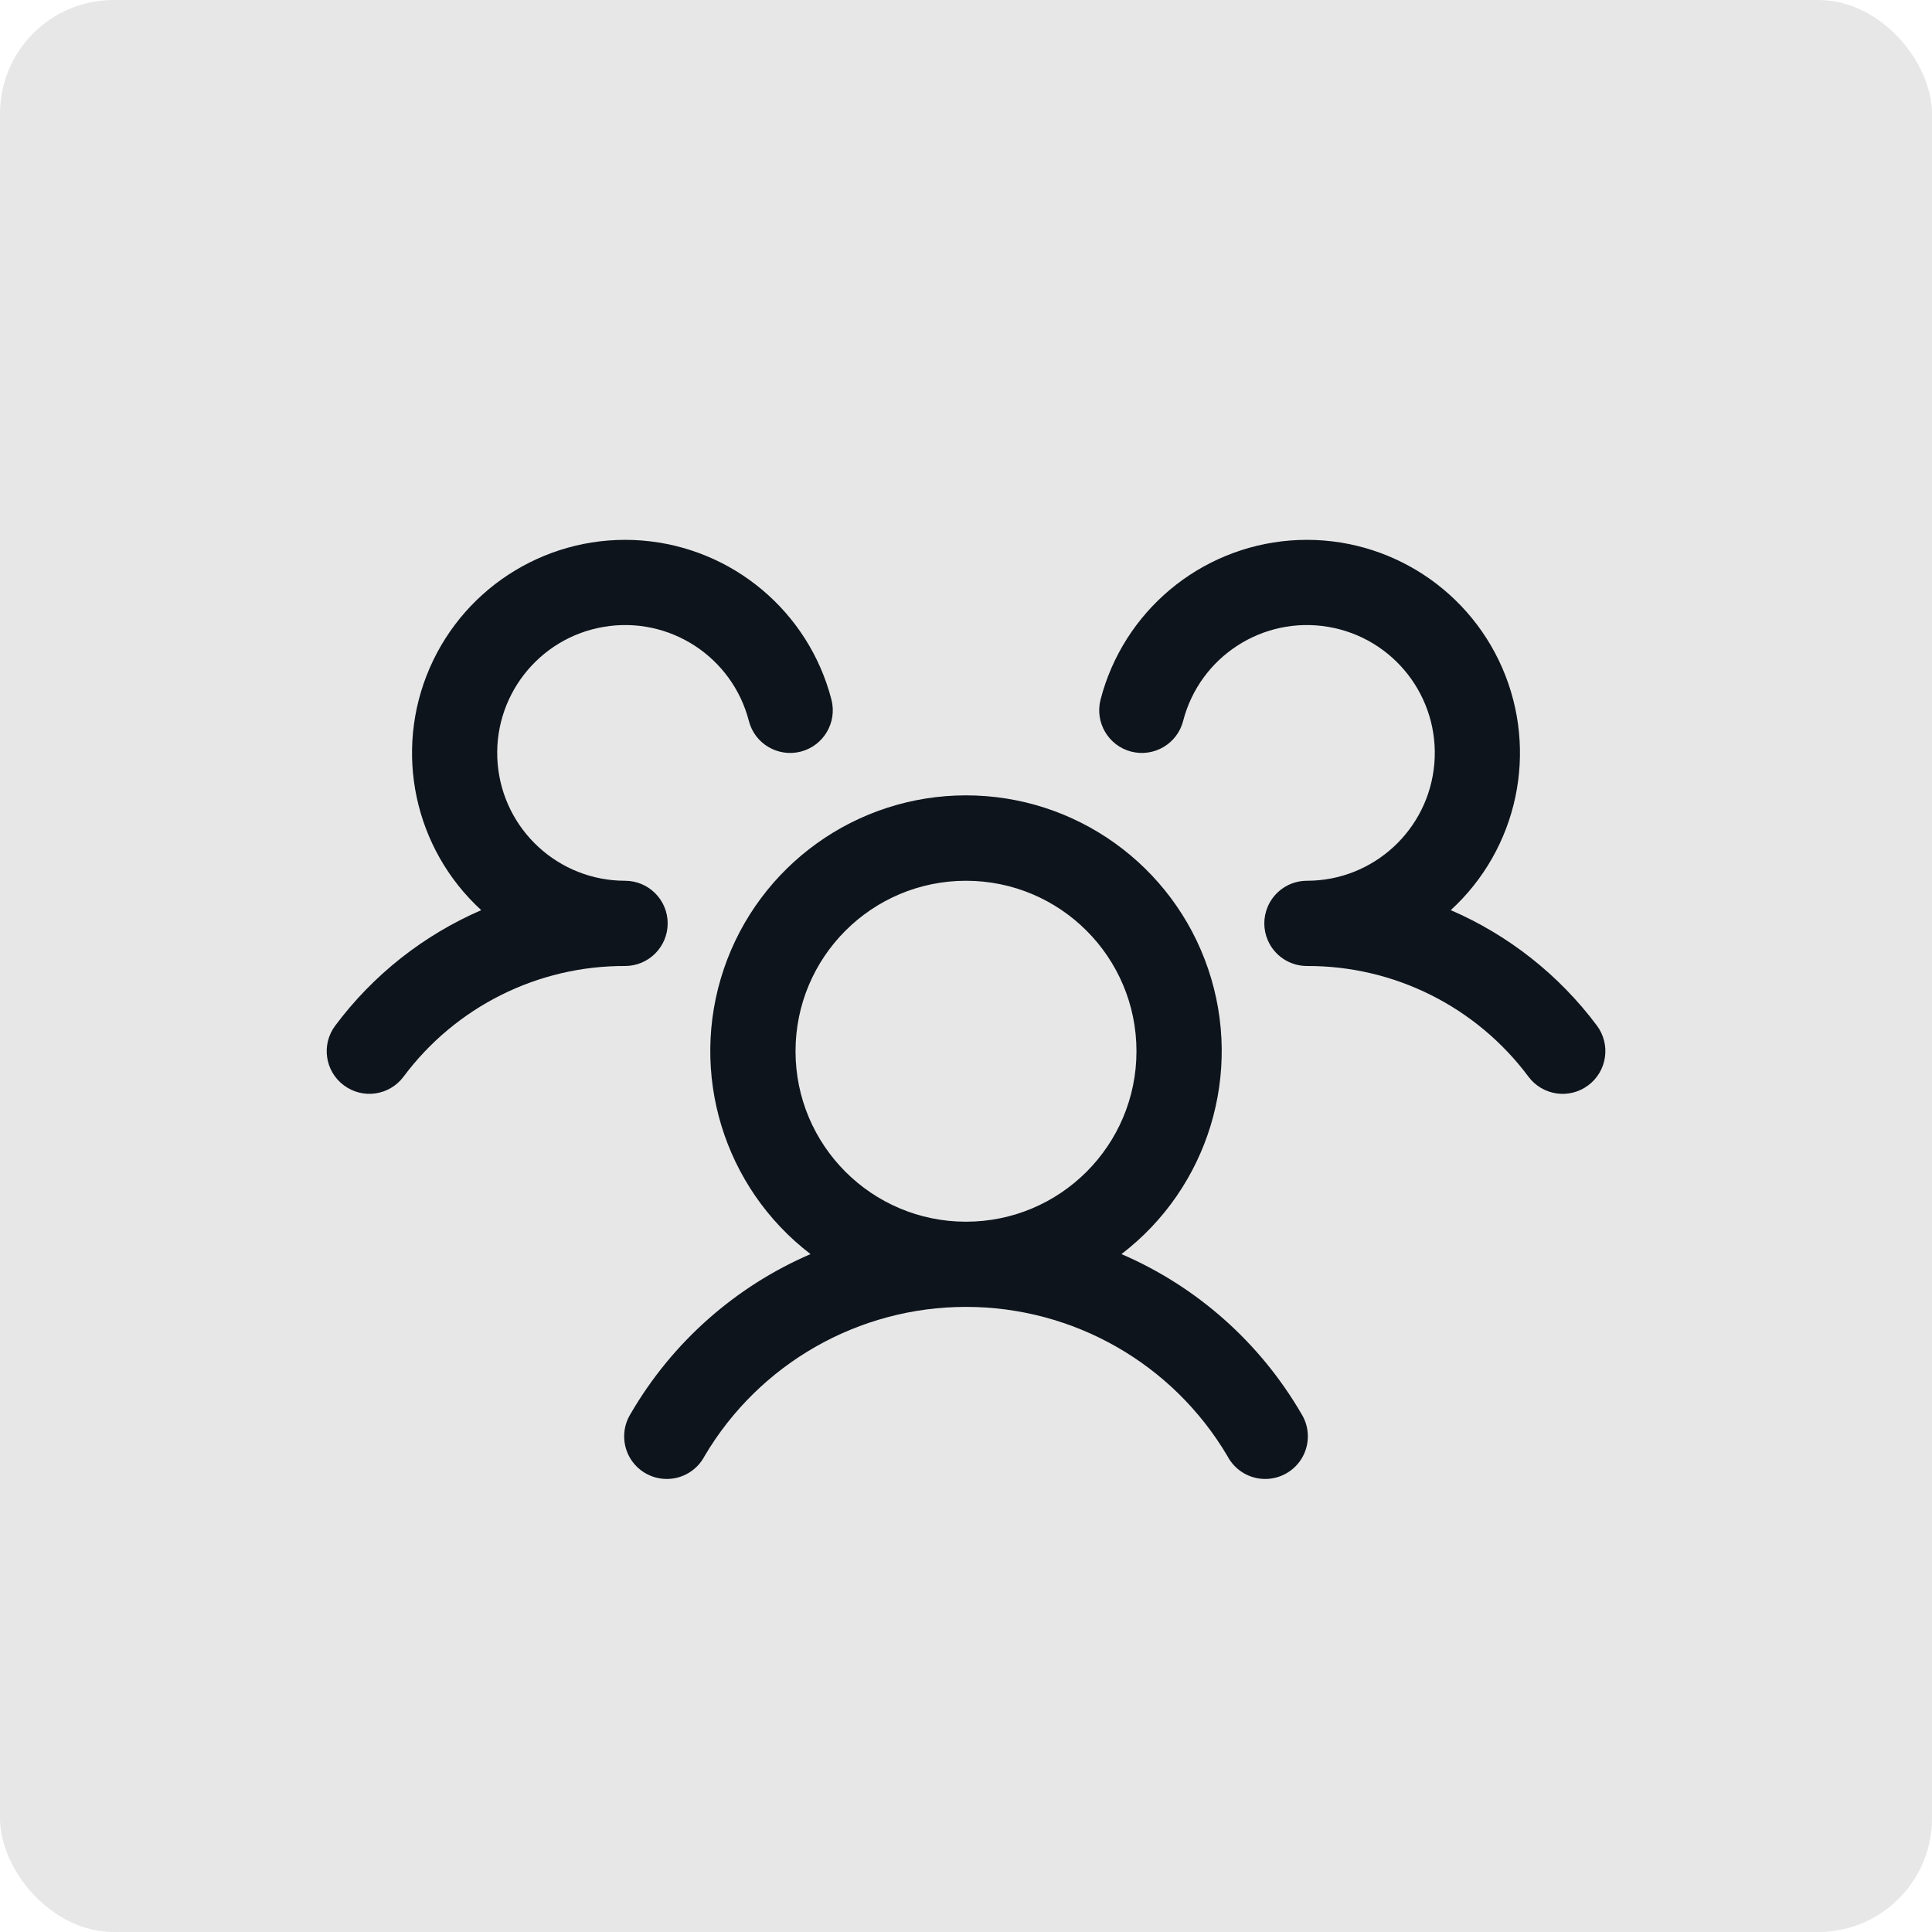
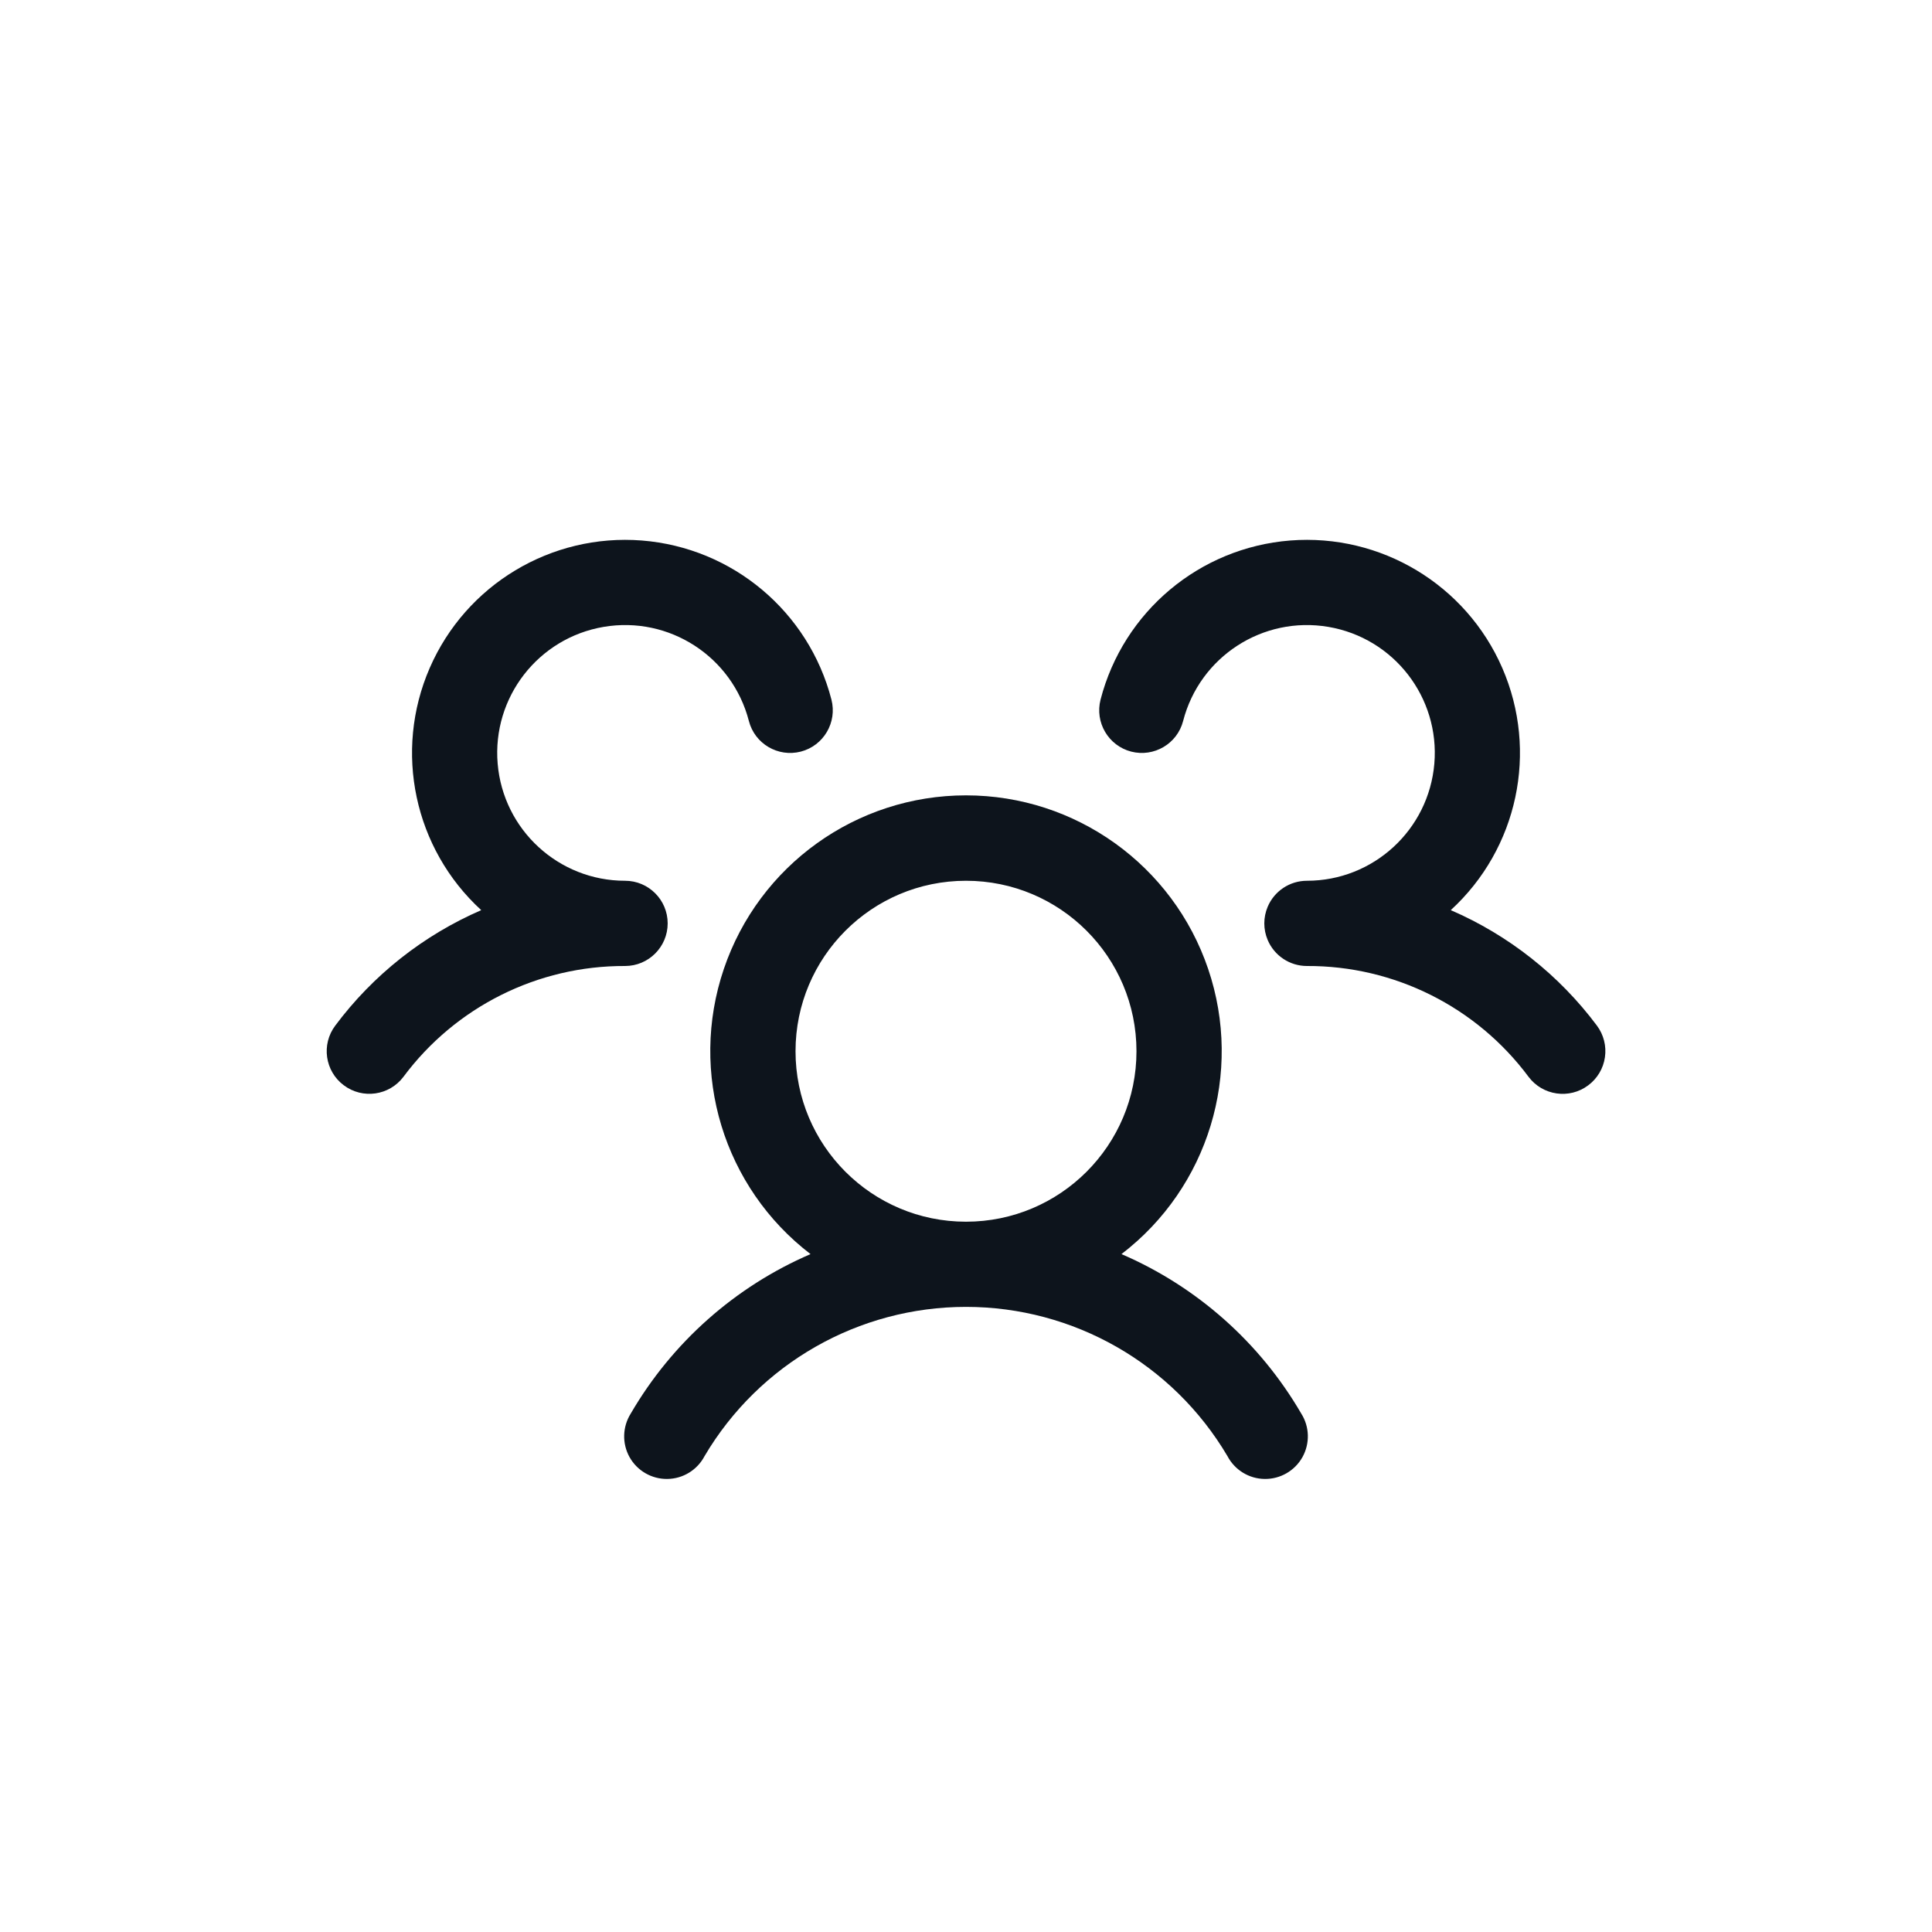
<svg xmlns="http://www.w3.org/2000/svg" width="34" height="34" viewBox="0 0 34 34" fill="none">
-   <rect width="34" height="34" rx="2" fill="#E7E7E7" />
  <g clip-path="url(#clip0_1_557)">
    <path fill-rule="evenodd" clip-rule="evenodd" d="M27.95 19.1C27.619 19.349 27.148 19.281 26.9 18.95C25.983 17.718 24.536 16.994 23 17C22.698 17 22.426 16.819 22.309 16.542C22.23 16.355 22.23 16.145 22.309 15.958C22.426 15.681 22.698 15.5 23 15.5C24.169 15.5 25.143 14.604 25.242 13.439C25.34 12.274 24.53 11.228 23.377 11.032C22.224 10.836 21.114 11.555 20.821 12.688C20.718 13.089 20.308 13.33 19.907 13.227C19.506 13.123 19.265 12.714 19.368 12.312C19.769 10.763 21.109 9.638 22.705 9.512C24.3 9.387 25.8 10.288 26.438 11.756C27.076 13.224 26.712 14.935 25.531 16.017C26.551 16.458 27.438 17.159 28.103 18.049C28.222 18.209 28.273 18.409 28.244 18.606C28.216 18.803 28.11 18.981 27.95 19.1ZM22.899 24.875C23.047 25.108 23.055 25.402 22.921 25.643C22.787 25.883 22.531 26.031 22.256 26.027C21.98 26.024 21.729 25.869 21.601 25.625C20.64 23.997 18.89 22.999 17 22.999C15.11 22.999 13.36 23.997 12.399 25.625C12.271 25.869 12.02 26.024 11.744 26.027C11.469 26.031 11.213 25.883 11.079 25.643C10.945 25.402 10.954 25.108 11.101 24.875C11.828 23.626 12.937 22.642 14.264 22.07C12.733 20.898 12.119 18.88 12.738 17.053C13.357 15.226 15.071 13.997 17 13.997C18.929 13.997 20.643 15.226 21.262 17.053C21.881 18.88 21.267 20.898 19.736 22.07C21.063 22.642 22.172 23.626 22.899 24.875ZM17 21.5C18.657 21.5 20 20.157 20 18.5C20 16.843 18.657 15.5 17 15.5C15.343 15.5 14 16.843 14 18.5C14 20.157 15.343 21.5 17 21.5ZM11.75 16.25C11.75 15.836 11.414 15.5 11 15.5C9.831 15.5 8.856 14.604 8.758 13.439C8.66 12.274 9.47 11.228 10.623 11.032C11.776 10.836 12.886 11.555 13.179 12.688C13.282 13.089 13.691 13.33 14.093 13.227C14.494 13.123 14.735 12.714 14.632 12.312C14.231 10.763 12.891 9.638 11.295 9.512C9.7 9.387 8.2 10.288 7.562 11.756C6.924 13.224 7.288 14.935 8.469 16.017C7.45 16.459 6.564 17.159 5.9 18.049C5.651 18.38 5.718 18.851 6.05 19.099C6.381 19.348 6.851 19.281 7.1 18.95C8.017 17.718 9.464 16.994 11 17C11.414 17 11.75 16.664 11.75 16.25Z" fill="#0D141C" />
  </g>
  <defs>
    <clipPath id="clip0_1_557">
      <rect width="24" height="24" fill="white" transform="translate(5 5)" />
    </clipPath>
  </defs>
</svg>